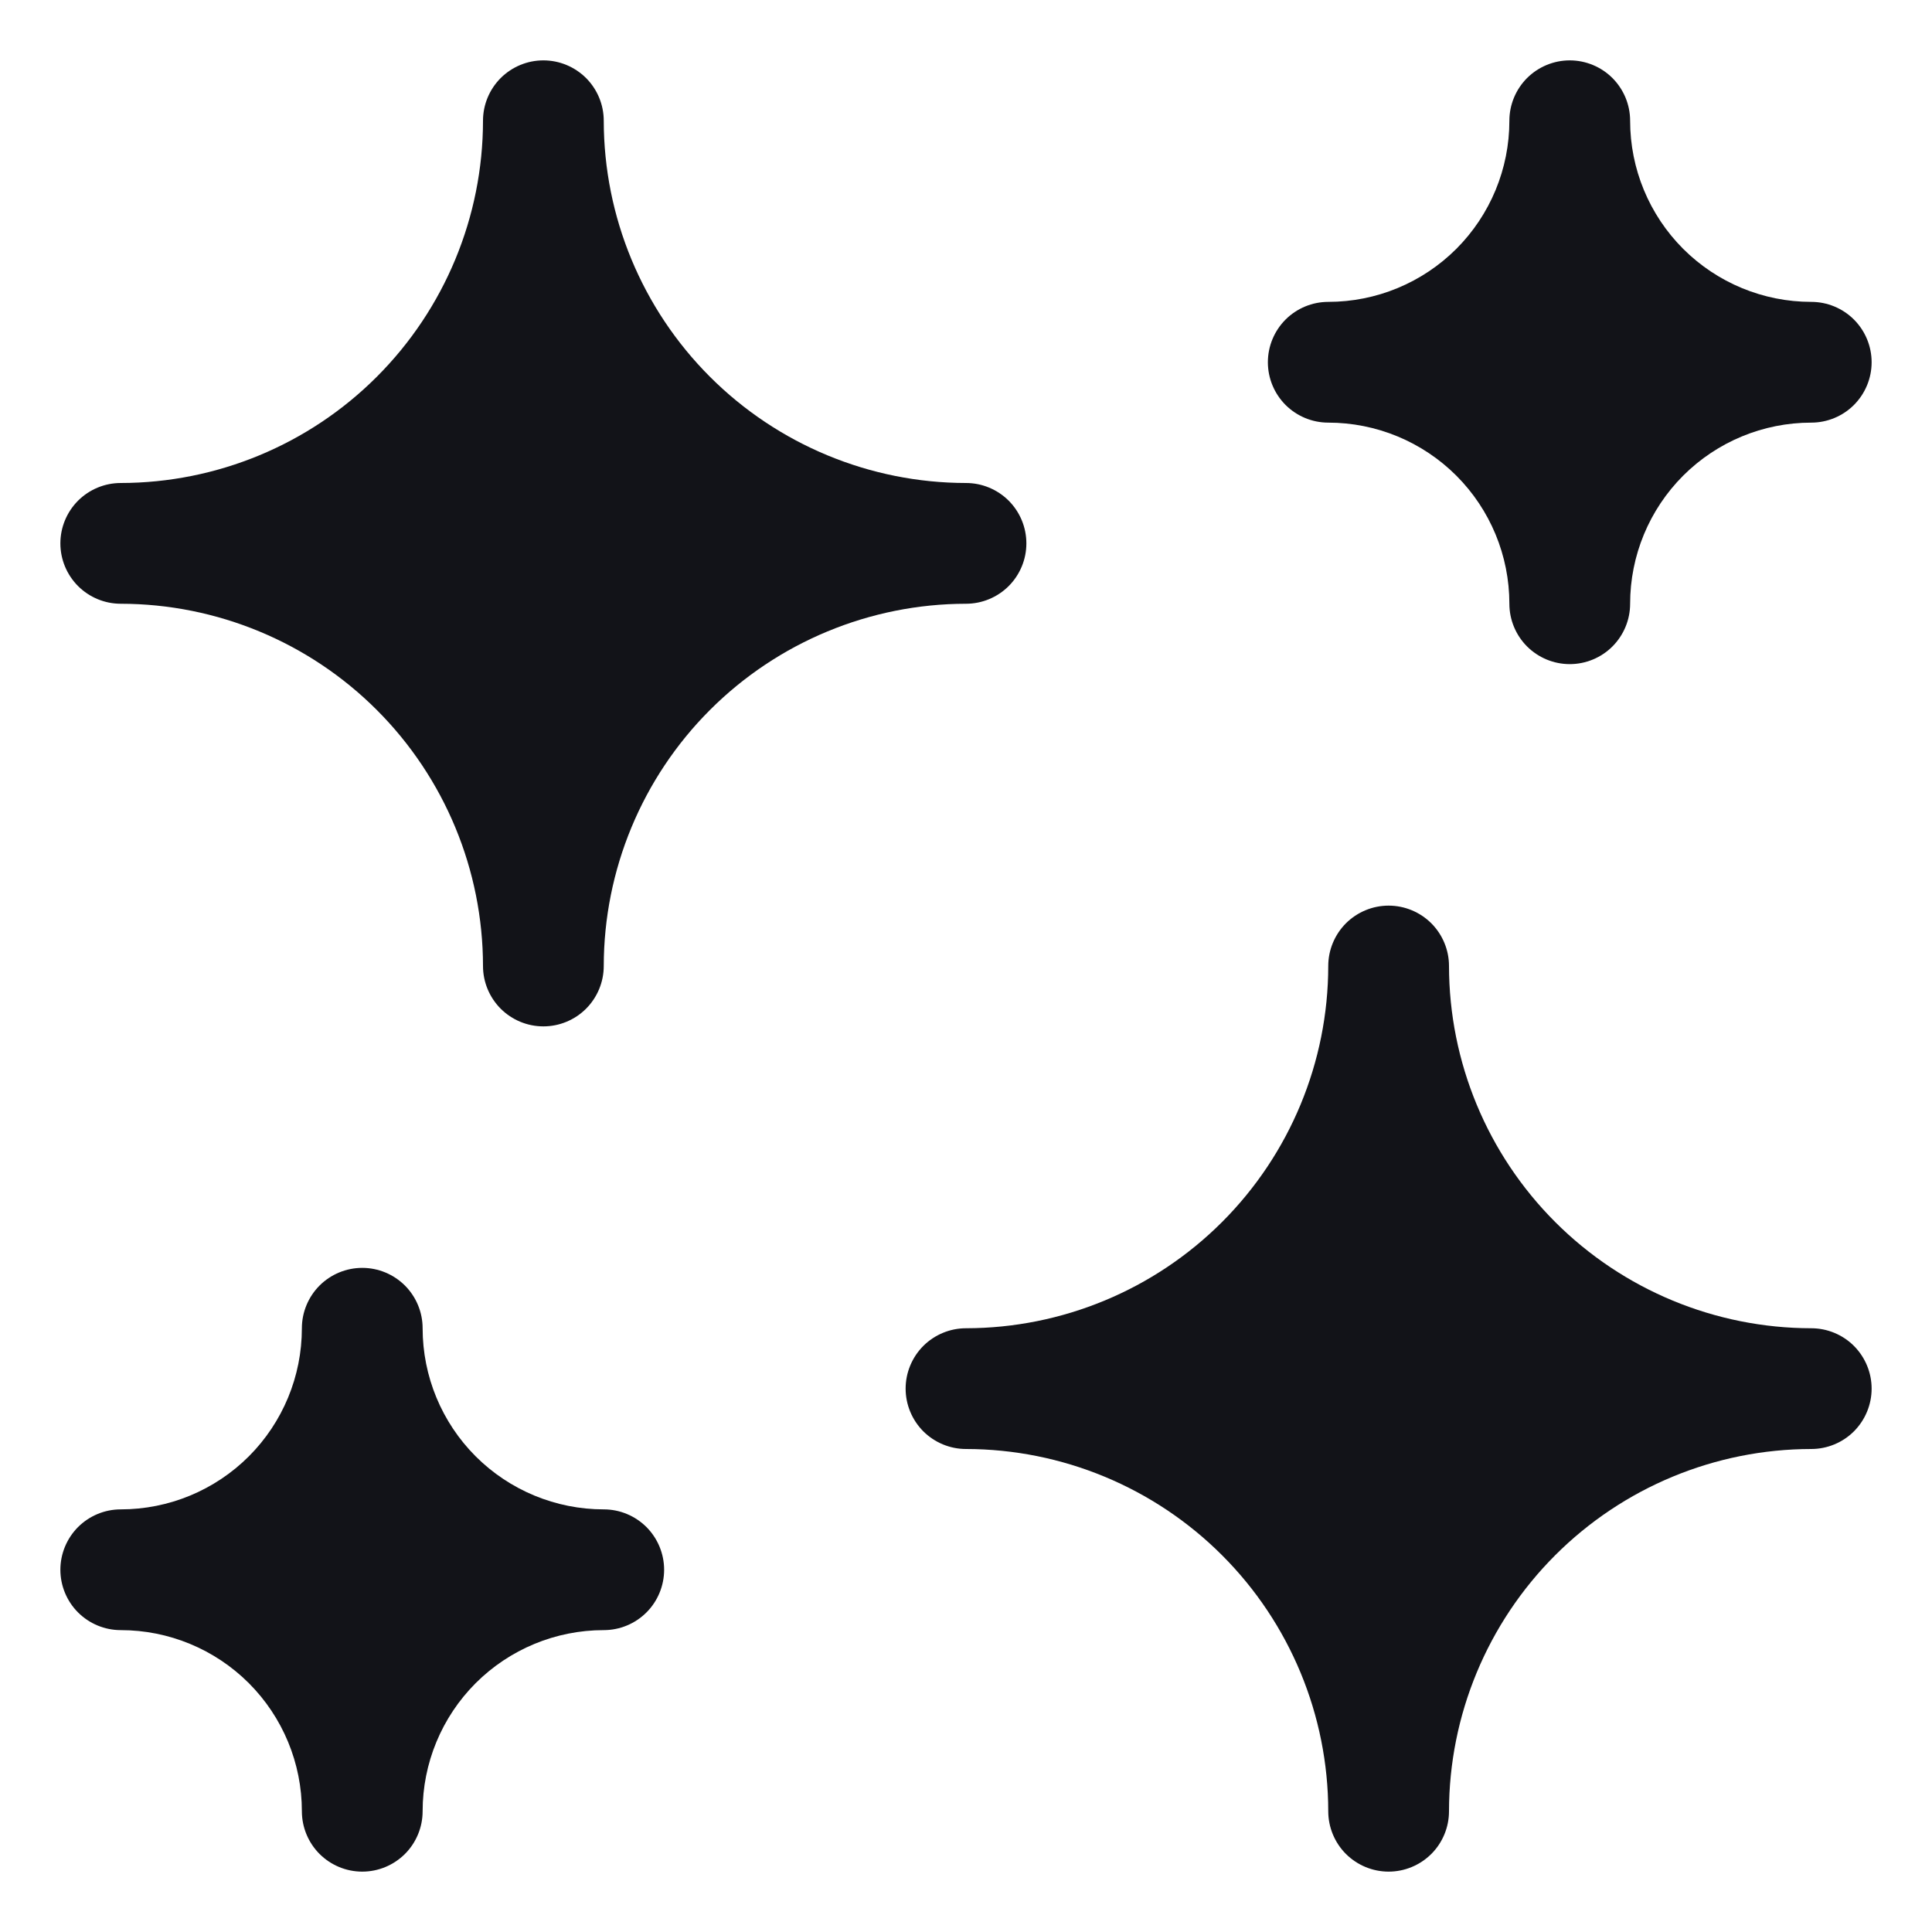
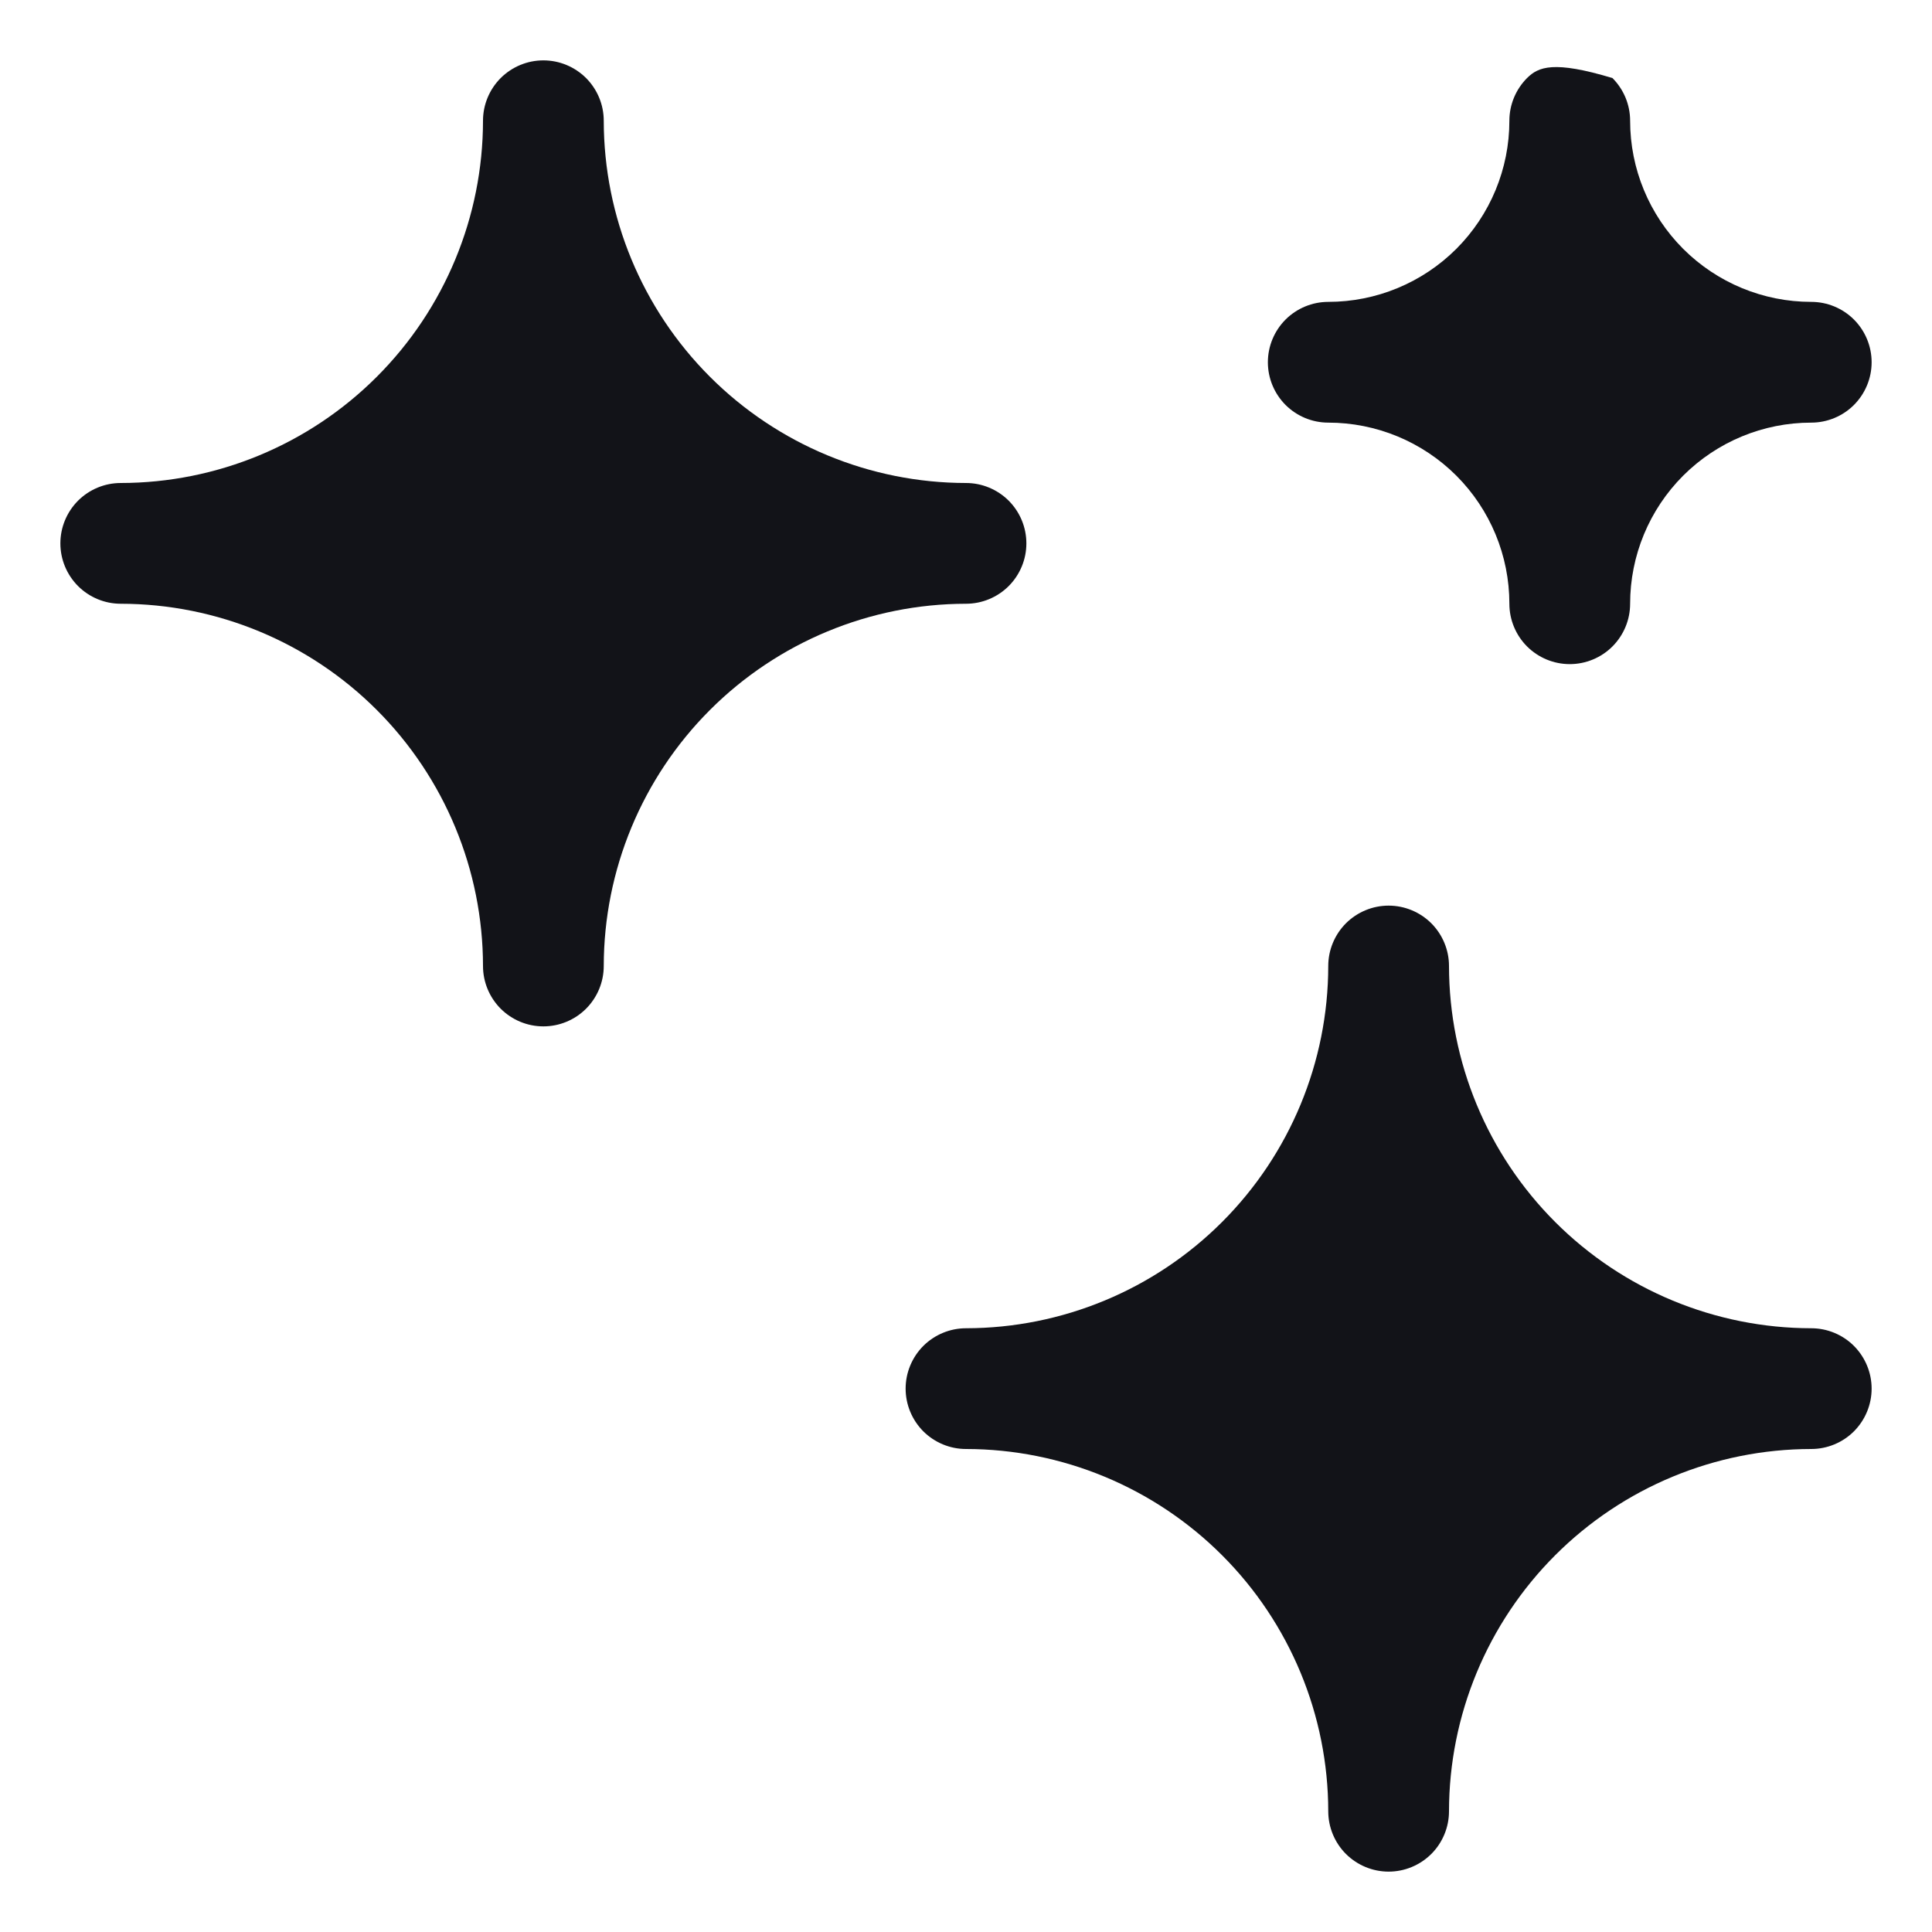
<svg xmlns="http://www.w3.org/2000/svg" width="40" height="40" viewBox="0 0 40 40" fill="none">
-   <path d="M37.5 6.25C36.505 6.25 35.552 5.855 34.848 5.152C34.145 4.448 33.75 3.495 33.75 2.5C33.75 2.168 33.618 1.851 33.384 1.616C33.15 1.382 32.831 1.25 32.5 1.25C32.169 1.25 31.851 1.382 31.616 1.616C31.382 1.851 31.25 2.168 31.25 2.5C31.25 3.495 30.855 4.448 30.152 5.152C29.448 5.855 28.495 6.25 27.5 6.25C27.169 6.25 26.851 6.382 26.616 6.616C26.382 6.851 26.25 7.168 26.25 7.5C26.25 7.832 26.382 8.149 26.616 8.384C26.851 8.618 27.169 8.75 27.5 8.75C28.495 8.75 29.448 9.145 30.152 9.848C30.855 10.552 31.25 11.505 31.25 12.5C31.25 12.832 31.382 13.149 31.616 13.384C31.851 13.618 32.169 13.75 32.5 13.75C32.831 13.75 33.15 13.618 33.384 13.384C33.618 13.149 33.75 12.832 33.75 12.5C33.75 11.505 34.145 10.552 34.848 9.848C35.552 9.145 36.505 8.75 37.5 8.75C37.831 8.75 38.15 8.618 38.384 8.384C38.618 8.149 38.75 7.832 38.75 7.5C38.75 7.168 38.618 6.851 38.384 6.616C38.15 6.382 37.831 6.25 37.5 6.25Z" fill="#121318" />
-   <path d="M12.5 31.25C11.505 31.25 10.552 30.855 9.848 30.152C9.145 29.448 8.75 28.495 8.75 27.5C8.75 27.169 8.618 26.851 8.384 26.616C8.149 26.382 7.832 26.25 7.5 26.25C7.168 26.25 6.851 26.382 6.616 26.616C6.382 26.851 6.25 27.169 6.25 27.5C6.25 28.495 5.855 29.448 5.152 30.152C4.448 30.855 3.495 31.25 2.5 31.25C2.168 31.25 1.851 31.382 1.616 31.616C1.382 31.851 1.25 32.169 1.25 32.5C1.25 32.831 1.382 33.15 1.616 33.384C1.851 33.618 2.168 33.75 2.5 33.75C3.495 33.75 4.448 34.145 5.152 34.848C5.855 35.552 6.25 36.505 6.25 37.5C6.25 37.831 6.382 38.15 6.616 38.384C6.851 38.618 7.168 38.75 7.5 38.75C7.832 38.75 8.149 38.618 8.384 38.384C8.618 38.15 8.75 37.831 8.75 37.5C8.75 36.505 9.145 35.552 9.848 34.848C10.552 34.145 11.505 33.75 12.5 33.75C12.832 33.75 13.149 33.618 13.384 33.384C13.618 33.15 13.75 32.831 13.75 32.5C13.75 32.169 13.618 31.851 13.384 31.616C13.149 31.382 12.832 31.25 12.5 31.25Z" fill="#121318" />
+   <path d="M37.5 6.25C36.505 6.25 35.552 5.855 34.848 5.152C34.145 4.448 33.75 3.495 33.75 2.5C33.75 2.168 33.618 1.851 33.384 1.616C32.169 1.25 31.851 1.382 31.616 1.616C31.382 1.851 31.25 2.168 31.25 2.5C31.25 3.495 30.855 4.448 30.152 5.152C29.448 5.855 28.495 6.25 27.5 6.25C27.169 6.25 26.851 6.382 26.616 6.616C26.382 6.851 26.25 7.168 26.25 7.5C26.25 7.832 26.382 8.149 26.616 8.384C26.851 8.618 27.169 8.75 27.5 8.75C28.495 8.75 29.448 9.145 30.152 9.848C30.855 10.552 31.25 11.505 31.25 12.5C31.25 12.832 31.382 13.149 31.616 13.384C31.851 13.618 32.169 13.75 32.5 13.75C32.831 13.75 33.15 13.618 33.384 13.384C33.618 13.149 33.75 12.832 33.75 12.5C33.75 11.505 34.145 10.552 34.848 9.848C35.552 9.145 36.505 8.75 37.5 8.75C37.831 8.75 38.15 8.618 38.384 8.384C38.618 8.149 38.75 7.832 38.75 7.5C38.75 7.168 38.618 6.851 38.384 6.616C38.15 6.382 37.831 6.25 37.5 6.25Z" fill="#121318" />
  <path d="M28.75 38.75C28.419 38.75 28.101 38.618 27.866 38.384C27.632 38.15 27.5 37.831 27.5 37.5C27.498 35.511 26.707 33.605 25.301 32.199C23.895 30.793 21.988 30.002 20 30C19.669 30 19.351 29.868 19.116 29.634C18.882 29.399 18.75 29.081 18.75 28.75C18.75 28.419 18.882 28.101 19.116 27.866C19.351 27.632 19.669 27.5 20 27.5C21.988 27.498 23.895 26.707 25.301 25.301C26.707 23.895 27.498 21.988 27.5 20C27.5 19.669 27.632 19.351 27.866 19.116C28.101 18.882 28.419 18.75 28.75 18.75C29.081 18.75 29.399 18.882 29.634 19.116C29.868 19.351 30 19.669 30 20C30.002 21.988 30.793 23.895 32.199 25.301C33.605 26.707 35.511 27.498 37.5 27.5C37.831 27.5 38.15 27.632 38.384 27.866C38.618 28.101 38.75 28.419 38.75 28.75C38.75 29.081 38.618 29.399 38.384 29.634C38.15 29.868 37.831 30 37.5 30C35.511 30.002 33.605 30.793 32.199 32.199C30.793 33.605 30.002 35.511 30 37.5C30 37.831 29.868 38.15 29.634 38.384C29.399 38.618 29.081 38.75 28.75 38.75Z" fill="#121318" />
  <path d="M11.25 21.25C10.918 21.25 10.601 21.118 10.366 20.884C10.132 20.649 10 20.331 10 20C9.998 18.012 9.207 16.105 7.801 14.699C6.395 13.293 4.489 12.502 2.5 12.5C2.168 12.5 1.851 12.368 1.616 12.134C1.382 11.899 1.25 11.582 1.25 11.25C1.25 10.918 1.382 10.601 1.616 10.366C1.851 10.132 2.168 10 2.5 10C4.489 9.998 6.395 9.207 7.801 7.801C9.207 6.395 9.998 4.489 10 2.5C10 2.168 10.132 1.851 10.366 1.616C10.601 1.382 10.918 1.25 11.25 1.25C11.582 1.25 11.899 1.382 12.134 1.616C12.368 1.851 12.5 2.168 12.5 2.5C12.502 4.489 13.293 6.395 14.699 7.801C16.105 9.207 18.012 9.998 20 10C20.331 10 20.649 10.132 20.884 10.366C21.118 10.601 21.25 10.918 21.25 11.25C21.25 11.582 21.118 11.899 20.884 12.134C20.649 12.368 20.331 12.5 20 12.5C18.012 12.502 16.105 13.293 14.699 14.699C13.293 16.105 12.502 18.012 12.5 20C12.5 20.331 12.368 20.649 12.134 20.884C11.899 21.118 11.582 21.25 11.25 21.25Z" fill="#121318" />
</svg>